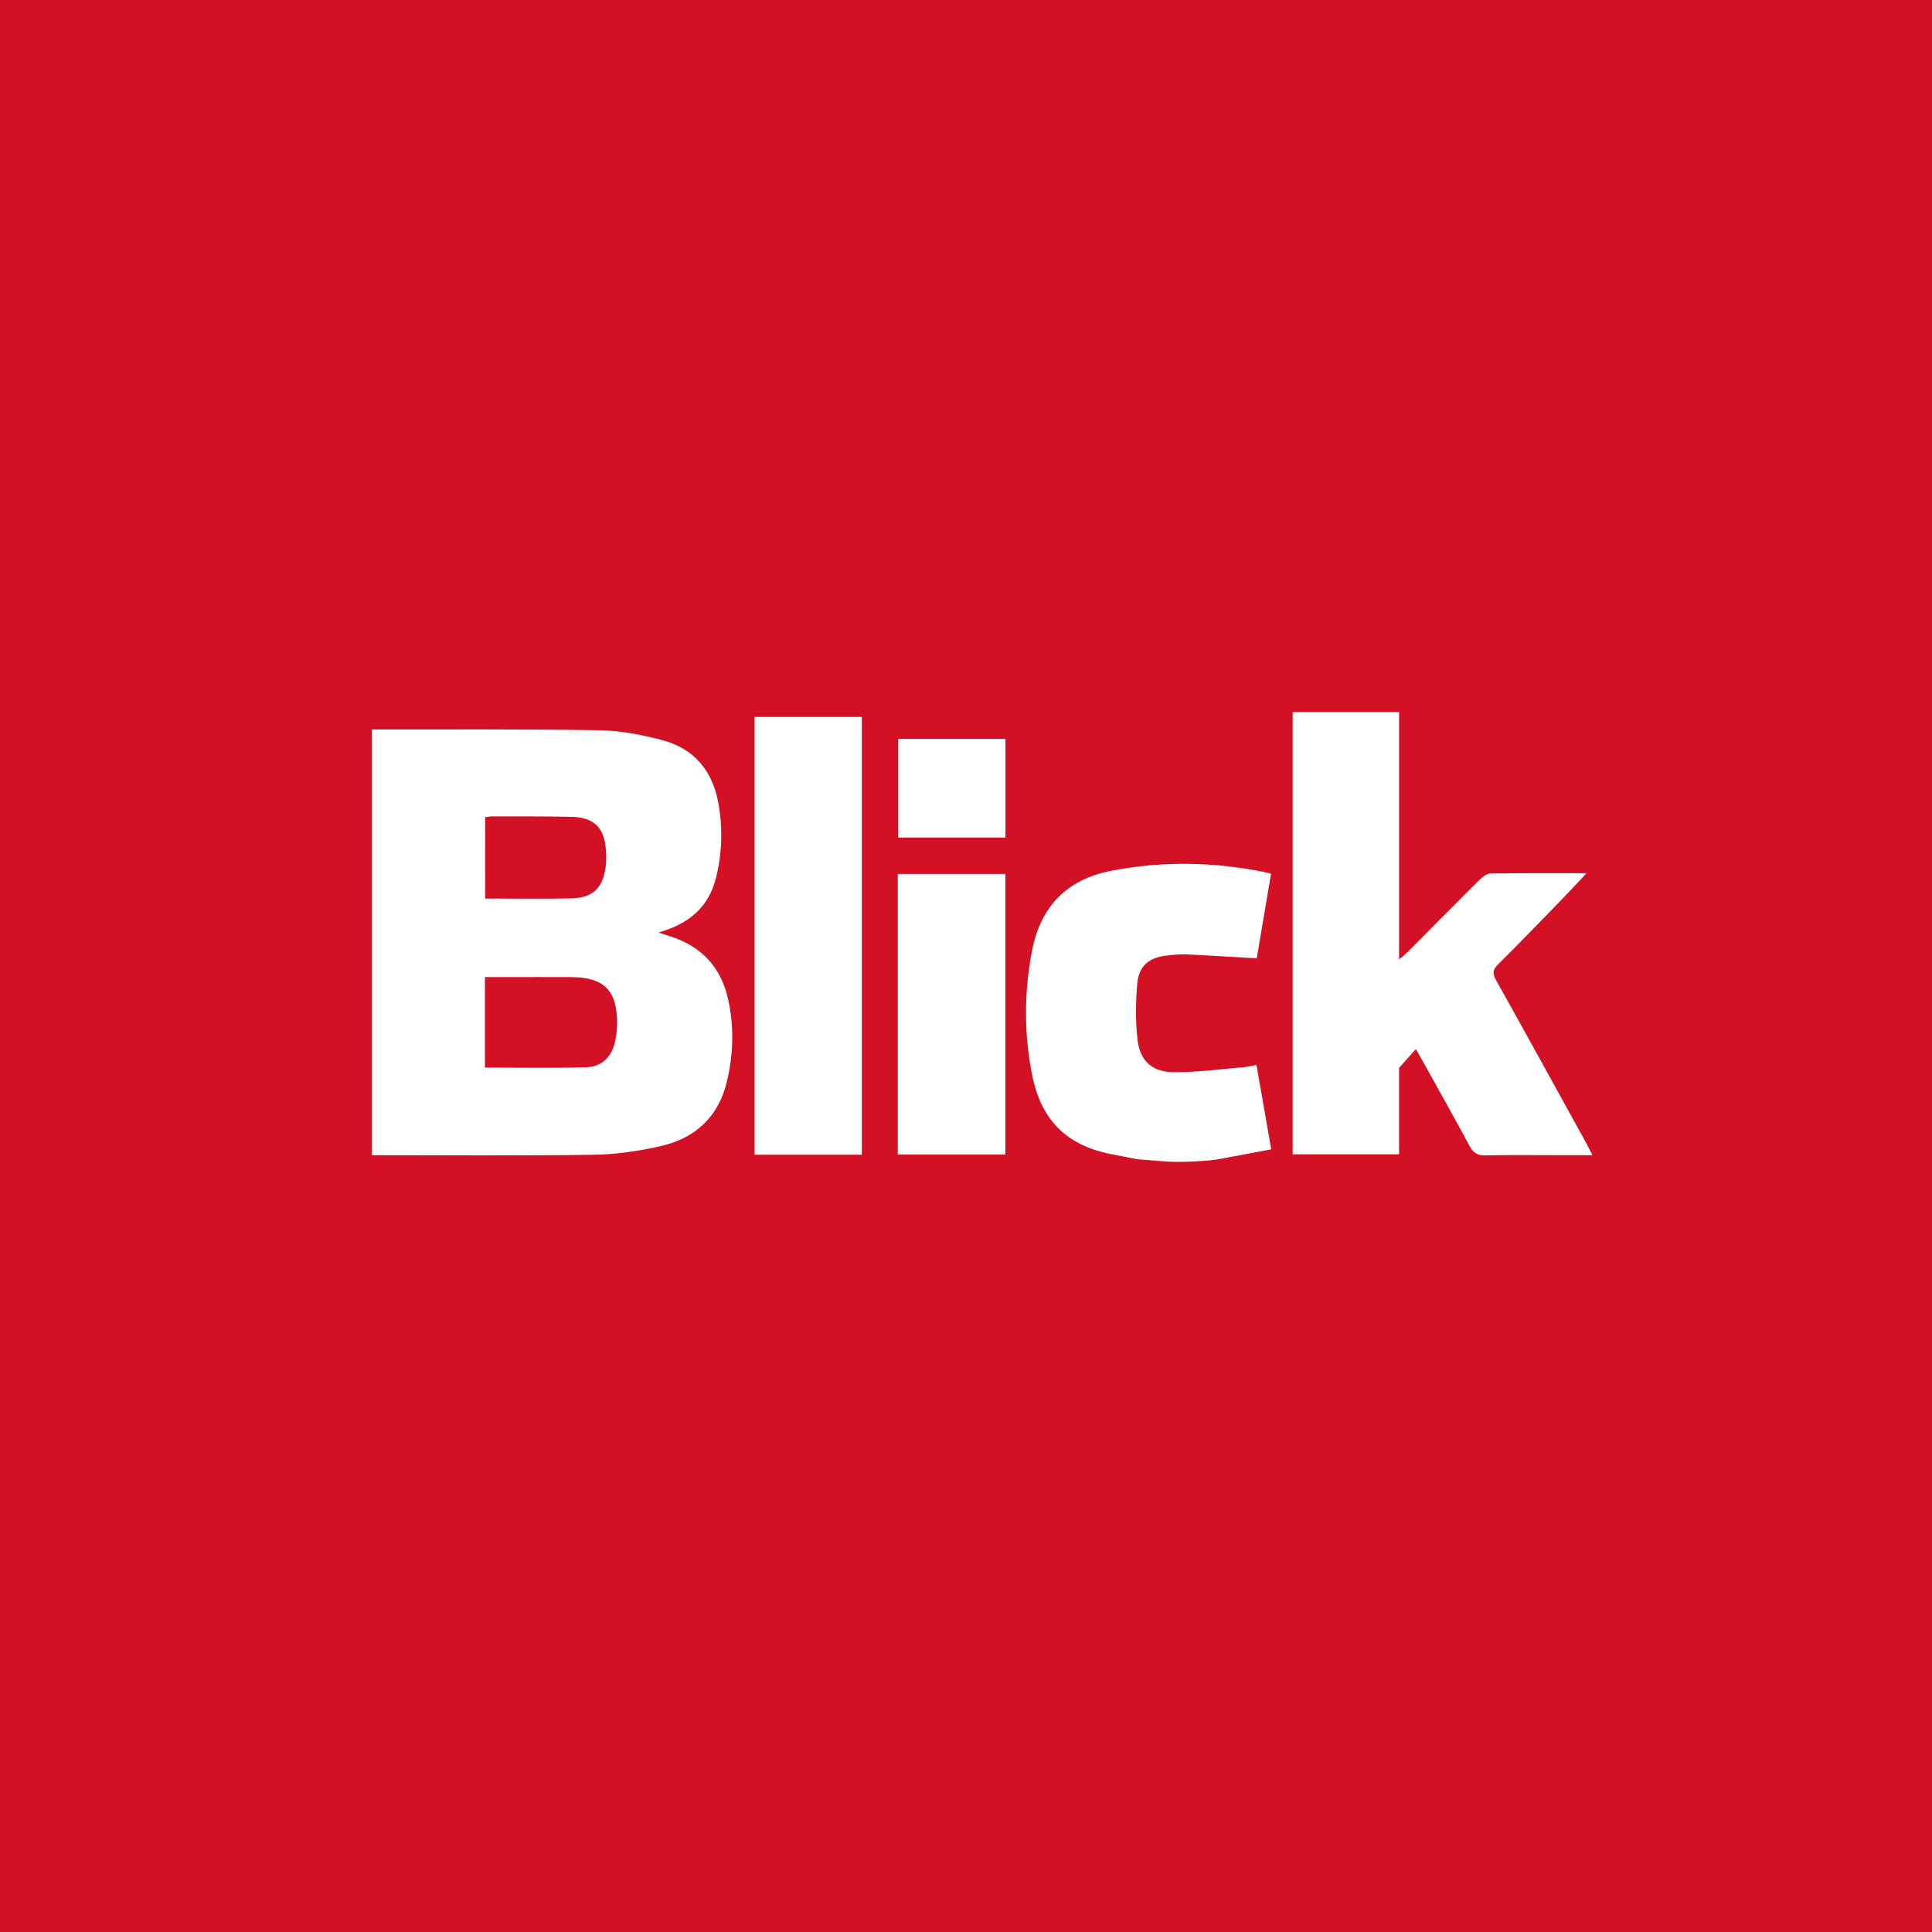
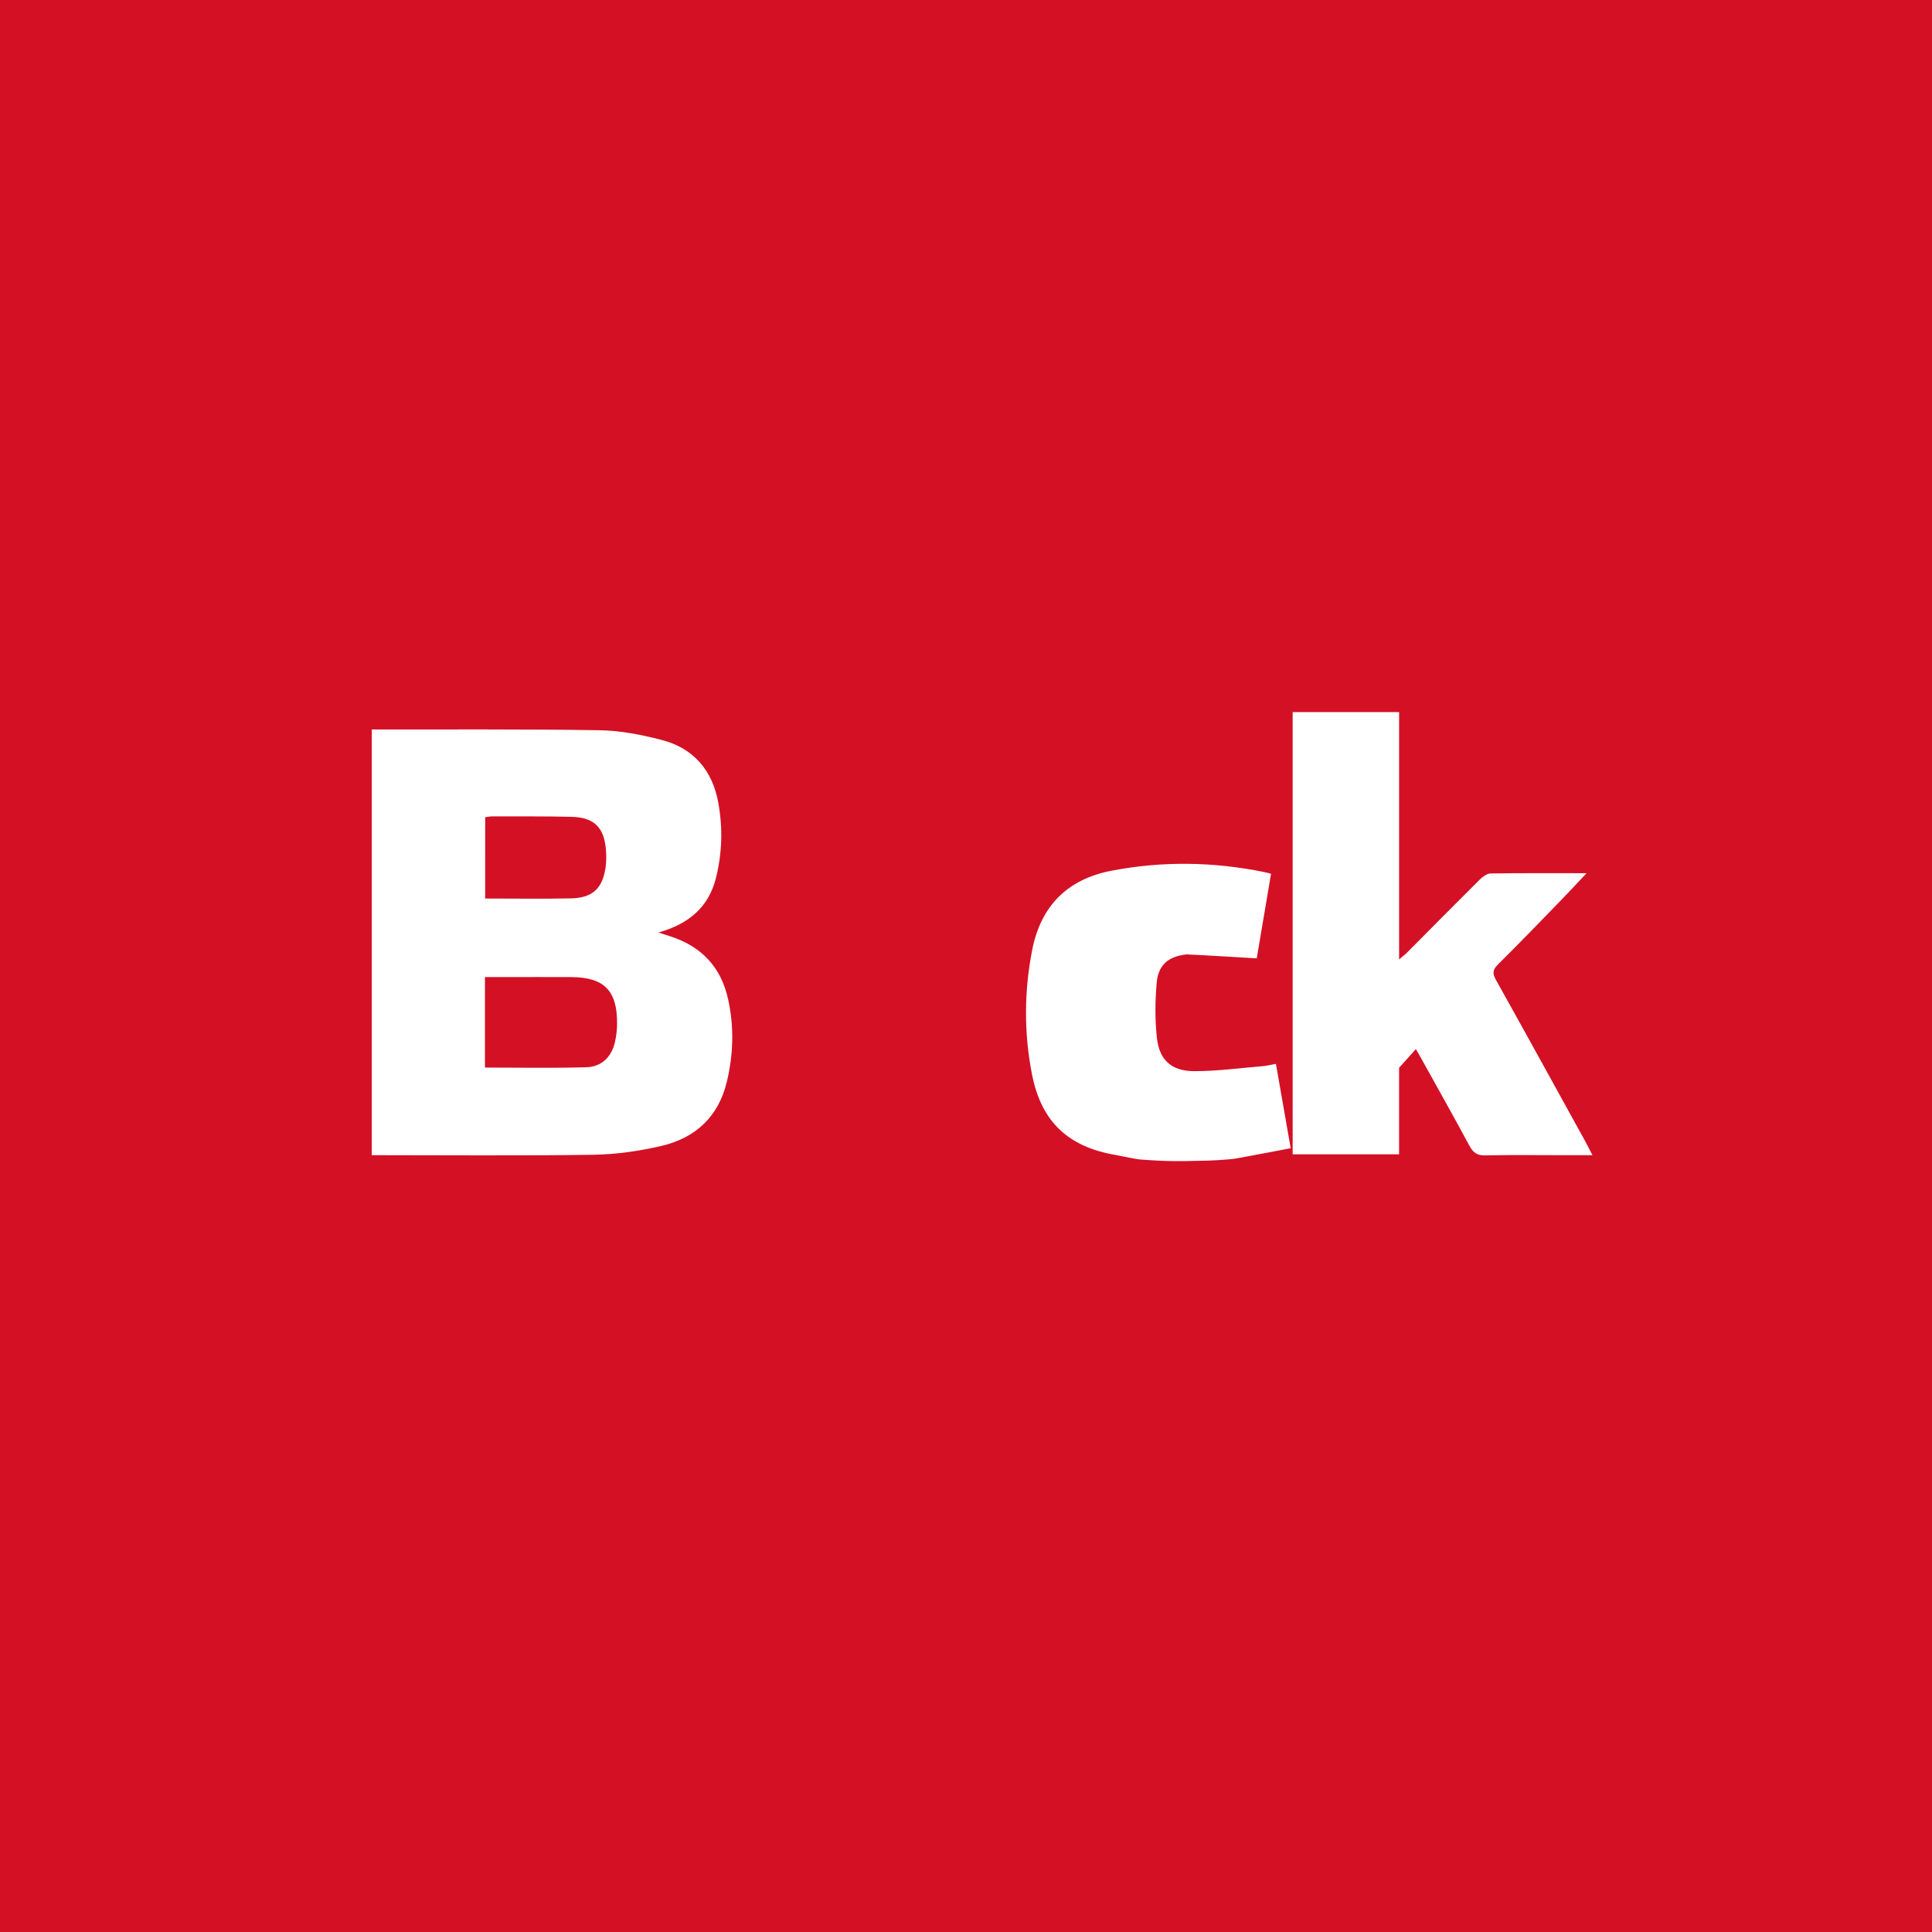
<svg xmlns="http://www.w3.org/2000/svg" version="1.1" id="Layer_1" x="0px" y="0px" width="250px" height="250px" viewBox="0 0 250 250" enable-background="new 0 0 250 250" xml:space="preserve">
  <g>
    <rect x="0" y="0" fill="#D41025" width="250" height="250" />
    <g>
      <path fill="#FFFFFF" d="M48.104,94.393c9.828,0.014,19.658-0.058,29.484,0.1c2.677,0.043,5.396,0.573,8.001,1.246    c4.143,1.07,6.592,3.918,7.359,8.135c0.593,3.261,0.5,6.518-0.306,9.74c-0.947,3.781-3.507,5.943-7.443,7.054    c0.7,0.224,1.115,0.356,1.529,0.49c4.033,1.299,6.572,3.979,7.49,8.139c0.791,3.581,0.683,7.158-0.172,10.708    c-1.083,4.499-4.055,7.247-8.433,8.271c-2.891,0.676-5.901,1.107-8.866,1.151c-9.546,0.141-19.095,0.053-28.643,0.053    C48.104,131.118,48.104,112.756,48.104,94.393z M62.751,138.142c4.448,0,8.79,0.09,13.125-0.041    c1.965-0.059,3.261-1.317,3.703-3.278c0.173-0.769,0.266-1.571,0.272-2.36c0.028-4.272-1.676-6.004-5.902-6.026    c-2.809-0.015-5.618-0.003-8.427-0.003c-0.915,0-1.829,0-2.771,0C62.751,130.43,62.751,134.218,62.751,138.142z M62.78,116.269    c3.806,0,7.452,0.056,11.096-0.018c2.791-0.057,4.096-1.281,4.487-4.019c0.105-0.734,0.102-1.496,0.047-2.237    c-0.22-2.917-1.537-4.23-4.463-4.298c-3.411-0.08-6.826-0.049-10.239-0.056c-0.308-0.001-0.617,0.07-0.927,0.107    C62.78,109.279,62.78,112.723,62.78,116.269z" />
      <path fill="#FFFFFF" d="M181.043,92.145c0,10.581,0,21.161,0,31.997c0.451-0.384,0.763-0.614,1.033-0.885    c3.139-3.152,6.262-6.32,9.419-9.453c0.368-0.365,0.916-0.77,1.386-0.777c4.019-0.061,8.04-0.035,12.417-0.035    c-1.167,1.239-2.119,2.278-3.101,3.288c-2.774,2.853-5.532,5.723-8.362,8.52c-0.713,0.704-0.716,1.187-0.249,2.023    c3.879,6.939,7.707,13.907,11.547,20.868c0.288,0.522,0.551,1.058,0.929,1.79c-1.511,0-2.846,0-4.18,0    c-3.231,0-6.464-0.049-9.693,0.028c-1.053,0.025-1.568-0.361-2.045-1.247c-2.038-3.789-4.151-7.539-6.238-11.302    c-0.224-0.403-0.691-1.207-0.691-1.207l-2.174,2.42c0,0,0,8.036,0,11.194c-4.553,0-9.065,0-13.772,0c0-19.049,0-38.135,0-57.221    C171.862,92.145,176.452,92.145,181.043,92.145z" />
-       <path fill="#FFFFFF" d="M147.74,150.052c-0.908-0.052-2.308-0.411-3.393-0.598c-6.14-1.057-9.596-4.305-10.799-10.395    c-1.063-5.378-1.036-10.794,0.025-16.172c1.114-5.647,4.544-9.108,10.204-10.206c6.597-1.279,13.203-1.18,19.79,0.157    c0.266,0.054,0.527,0.131,0.906,0.226c-0.63,3.73-1.249,7.391-1.85,10.946c-3.121-0.181-6.096-0.374-9.074-0.512    c-0.836-0.039-1.683,0.046-2.518,0.138c-2.354,0.258-3.671,1.34-3.876,3.691c-0.206,2.36-0.228,4.775,0.031,7.125    c0.314,2.852,1.884,4.283,4.803,4.292c2.972,0.009,5.946-0.403,8.918-0.648c0.503-0.042,0.998-0.174,1.679-0.297    c0.629,3.593,1.246,7.113,1.913,10.922c-2.379,0.445-6.164,1.169-7.065,1.322c-0.901,0.153-3.33,0.304-4.965,0.304    C150.825,150.346,148.648,150.104,147.74,150.052z" />
-       <path fill="#FFFFFF" d="M111.521,149.42c-4.659,0-9.229,0-13.875,0c0-18.9,0-37.739,0-56.645c4.633,0,9.204,0,13.875,0    C111.521,111.618,111.521,130.457,111.521,149.42z" />
-       <path fill="#FFFFFF" d="M116.171,149.394c0-12.168,0-24.191,0-36.309c4.652,0,9.254,0,13.929,0c0,12.113,0,24.168,0,36.309    C125.468,149.394,120.865,149.394,116.171,149.394z" />
-       <path fill="#FFFFFF" d="M130.106,95.613c0,4.305,0,8.498,0,12.762c-4.634,0-9.202,0-13.878,0c0-4.211,0-8.438,0-12.762    C120.802,95.613,125.403,95.613,130.106,95.613z" />
+       <path fill="#FFFFFF" d="M147.74,150.052c-0.908-0.052-2.308-0.411-3.393-0.598c-6.14-1.057-9.596-4.305-10.799-10.395    c-1.063-5.378-1.036-10.794,0.025-16.172c1.114-5.647,4.544-9.108,10.204-10.206c6.597-1.279,13.203-1.18,19.79,0.157    c0.266,0.054,0.527,0.131,0.906,0.226c-0.63,3.73-1.249,7.391-1.85,10.946c-3.121-0.181-6.096-0.374-9.074-0.512    c-2.354,0.258-3.671,1.34-3.876,3.691c-0.206,2.36-0.228,4.775,0.031,7.125    c0.314,2.852,1.884,4.283,4.803,4.292c2.972,0.009,5.946-0.403,8.918-0.648c0.503-0.042,0.998-0.174,1.679-0.297    c0.629,3.593,1.246,7.113,1.913,10.922c-2.379,0.445-6.164,1.169-7.065,1.322c-0.901,0.153-3.33,0.304-4.965,0.304    C150.825,150.346,148.648,150.104,147.74,150.052z" />
    </g>
  </g>
</svg>